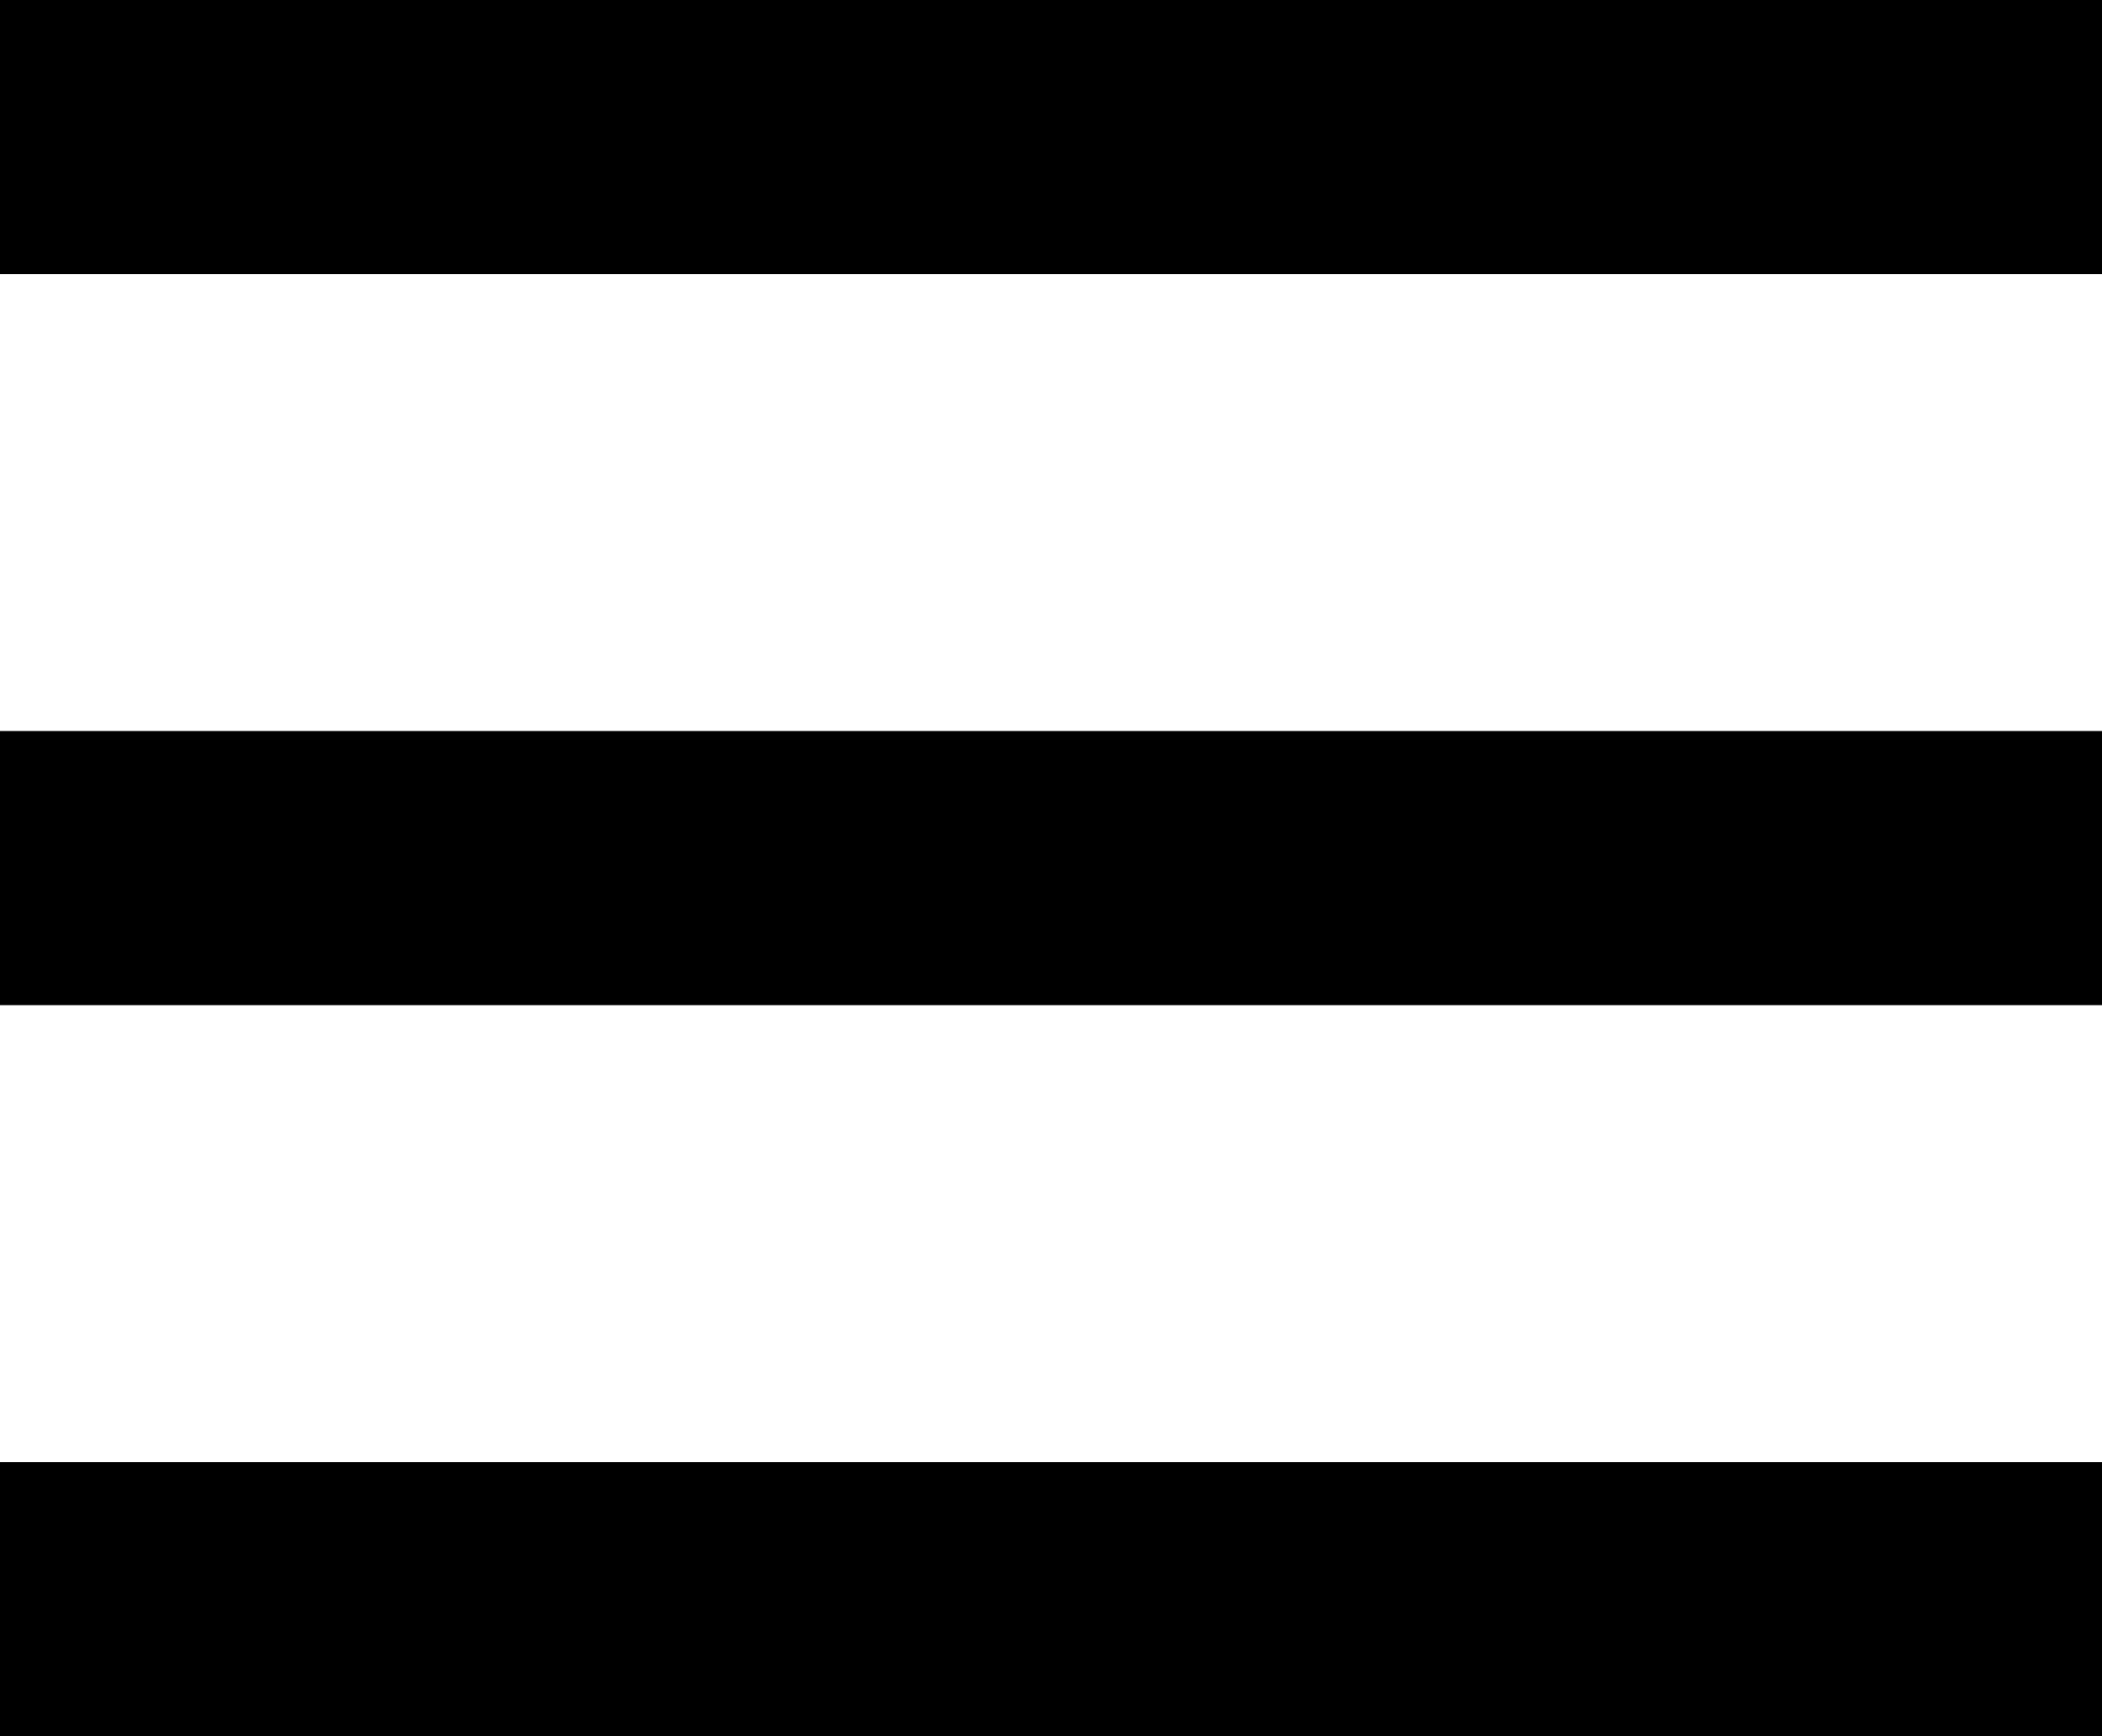
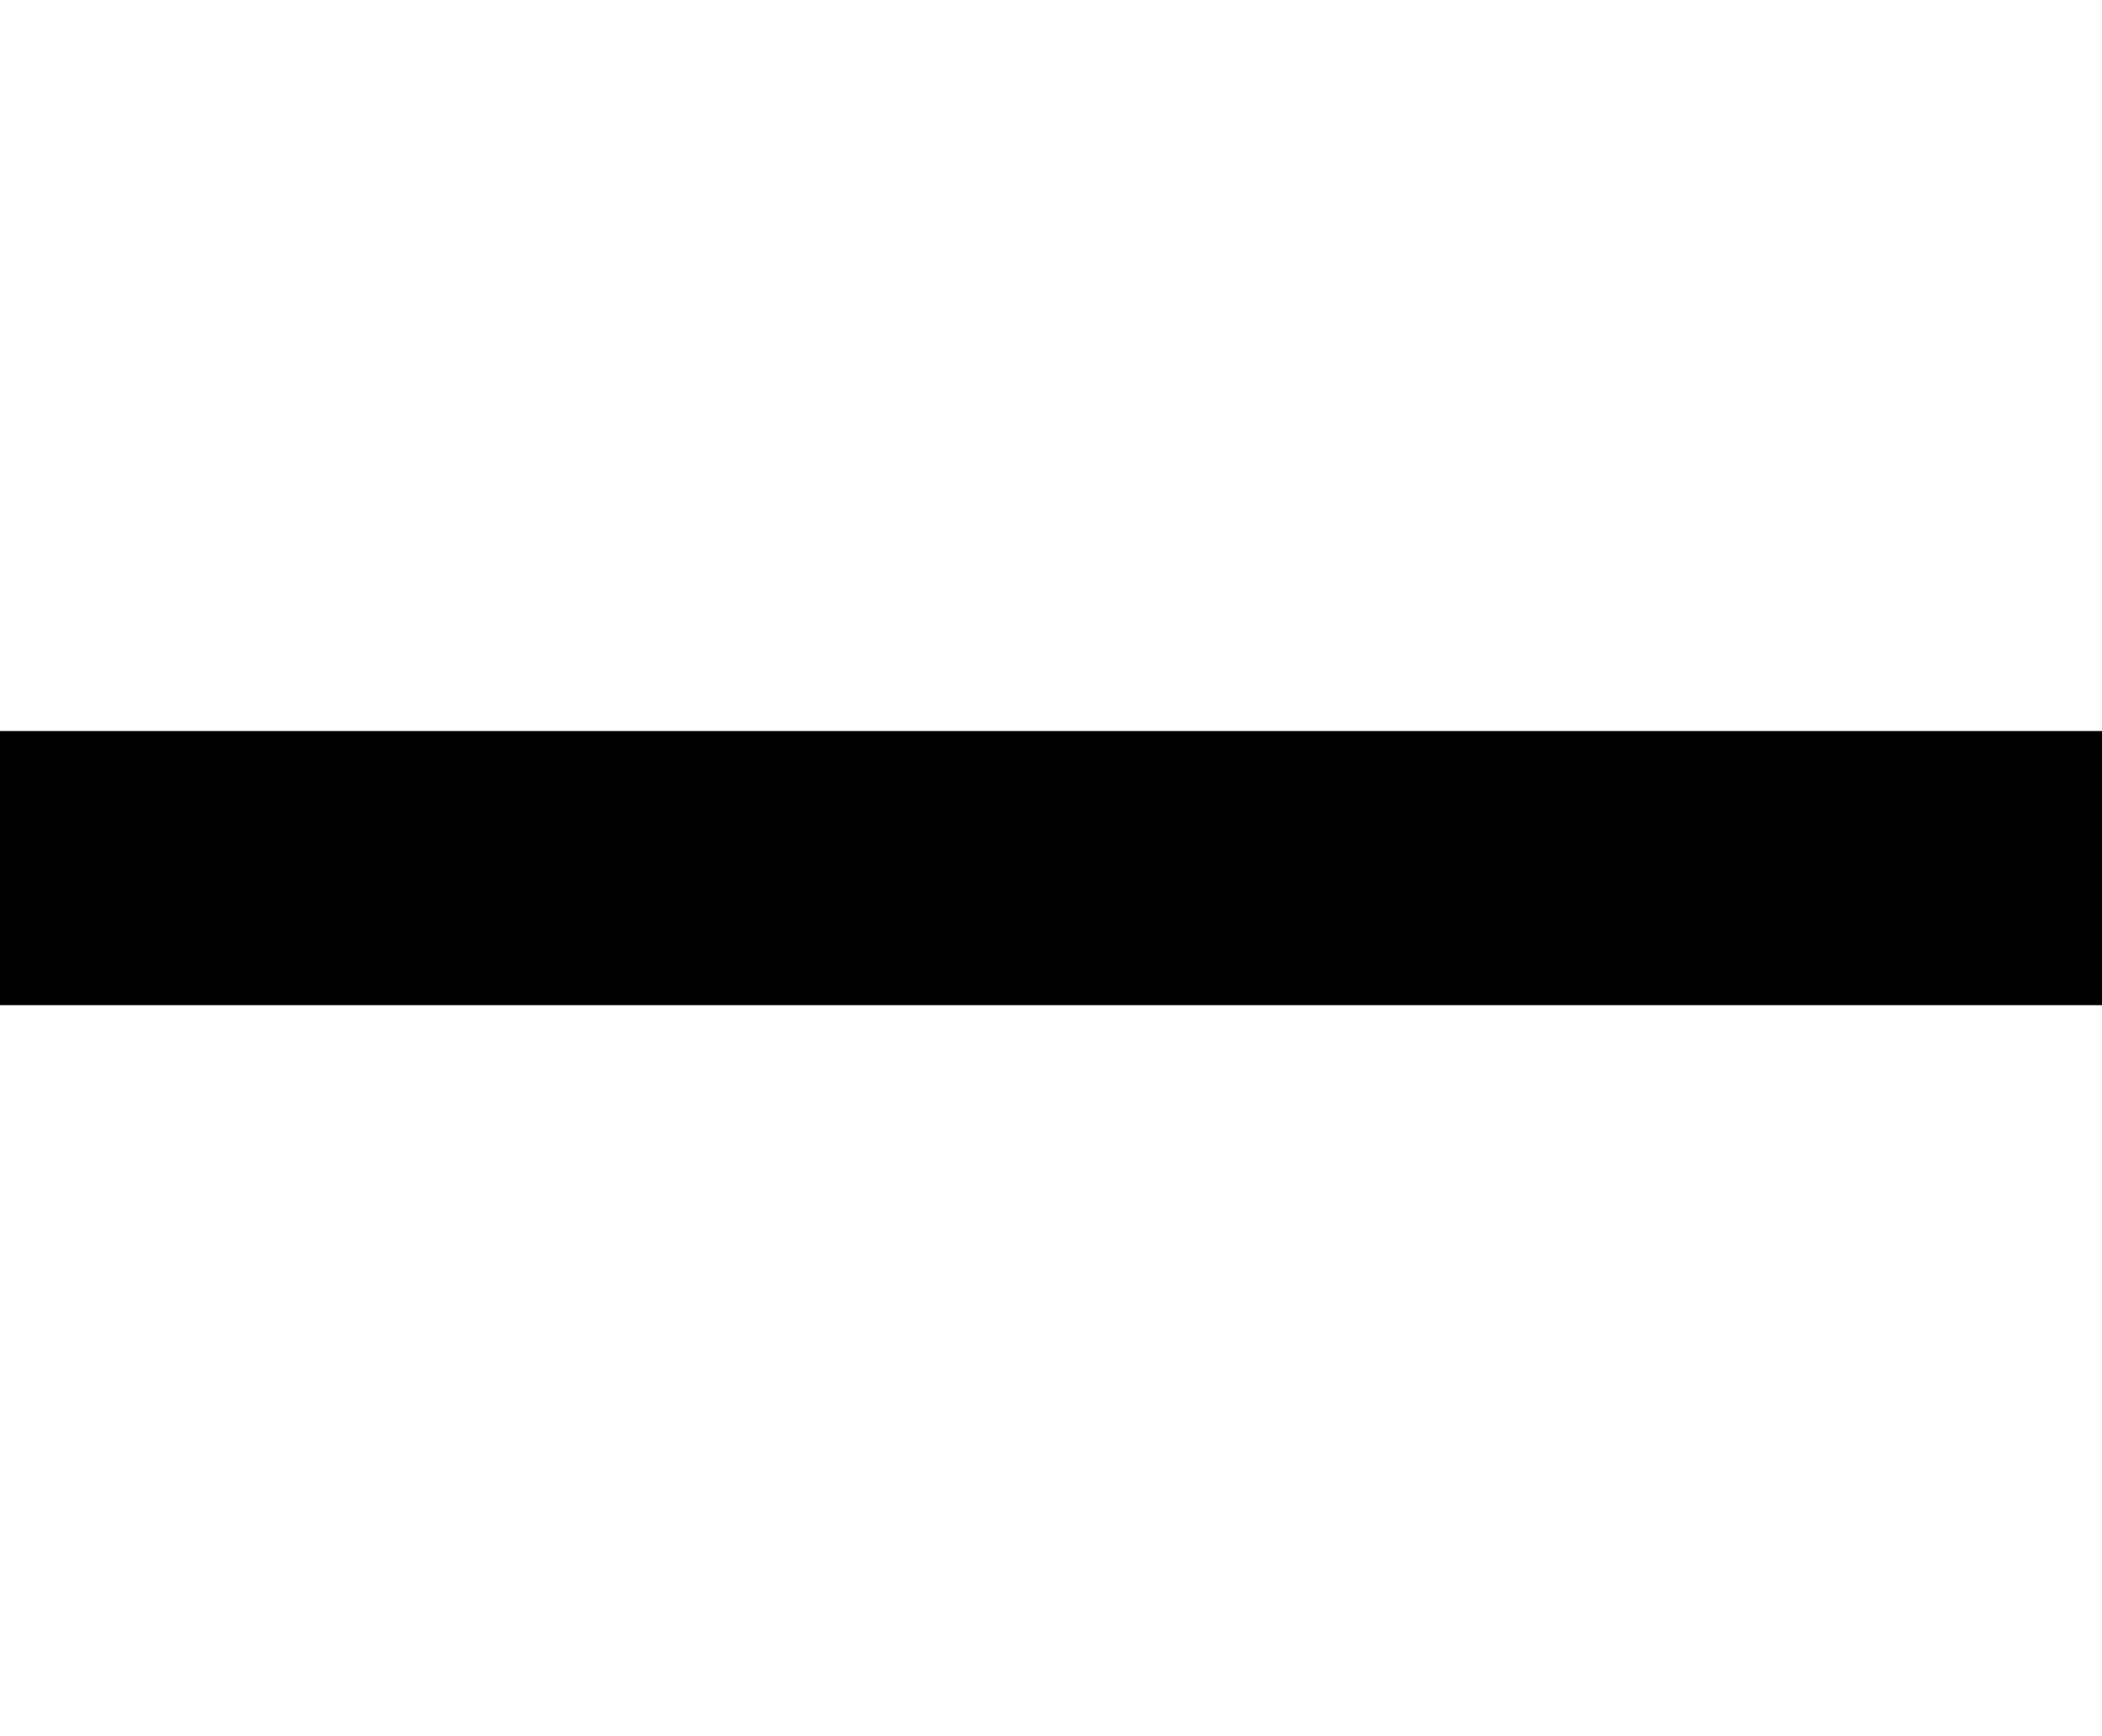
<svg xmlns="http://www.w3.org/2000/svg" width="23" height="19" viewBox="0 0 23 19" fill="none">
-   <rect y="16" width="23" height="3" fill="black" />
  <rect y="8" width="23" height="3" fill="black" />
-   <rect width="23" height="3" fill="black" />
</svg>